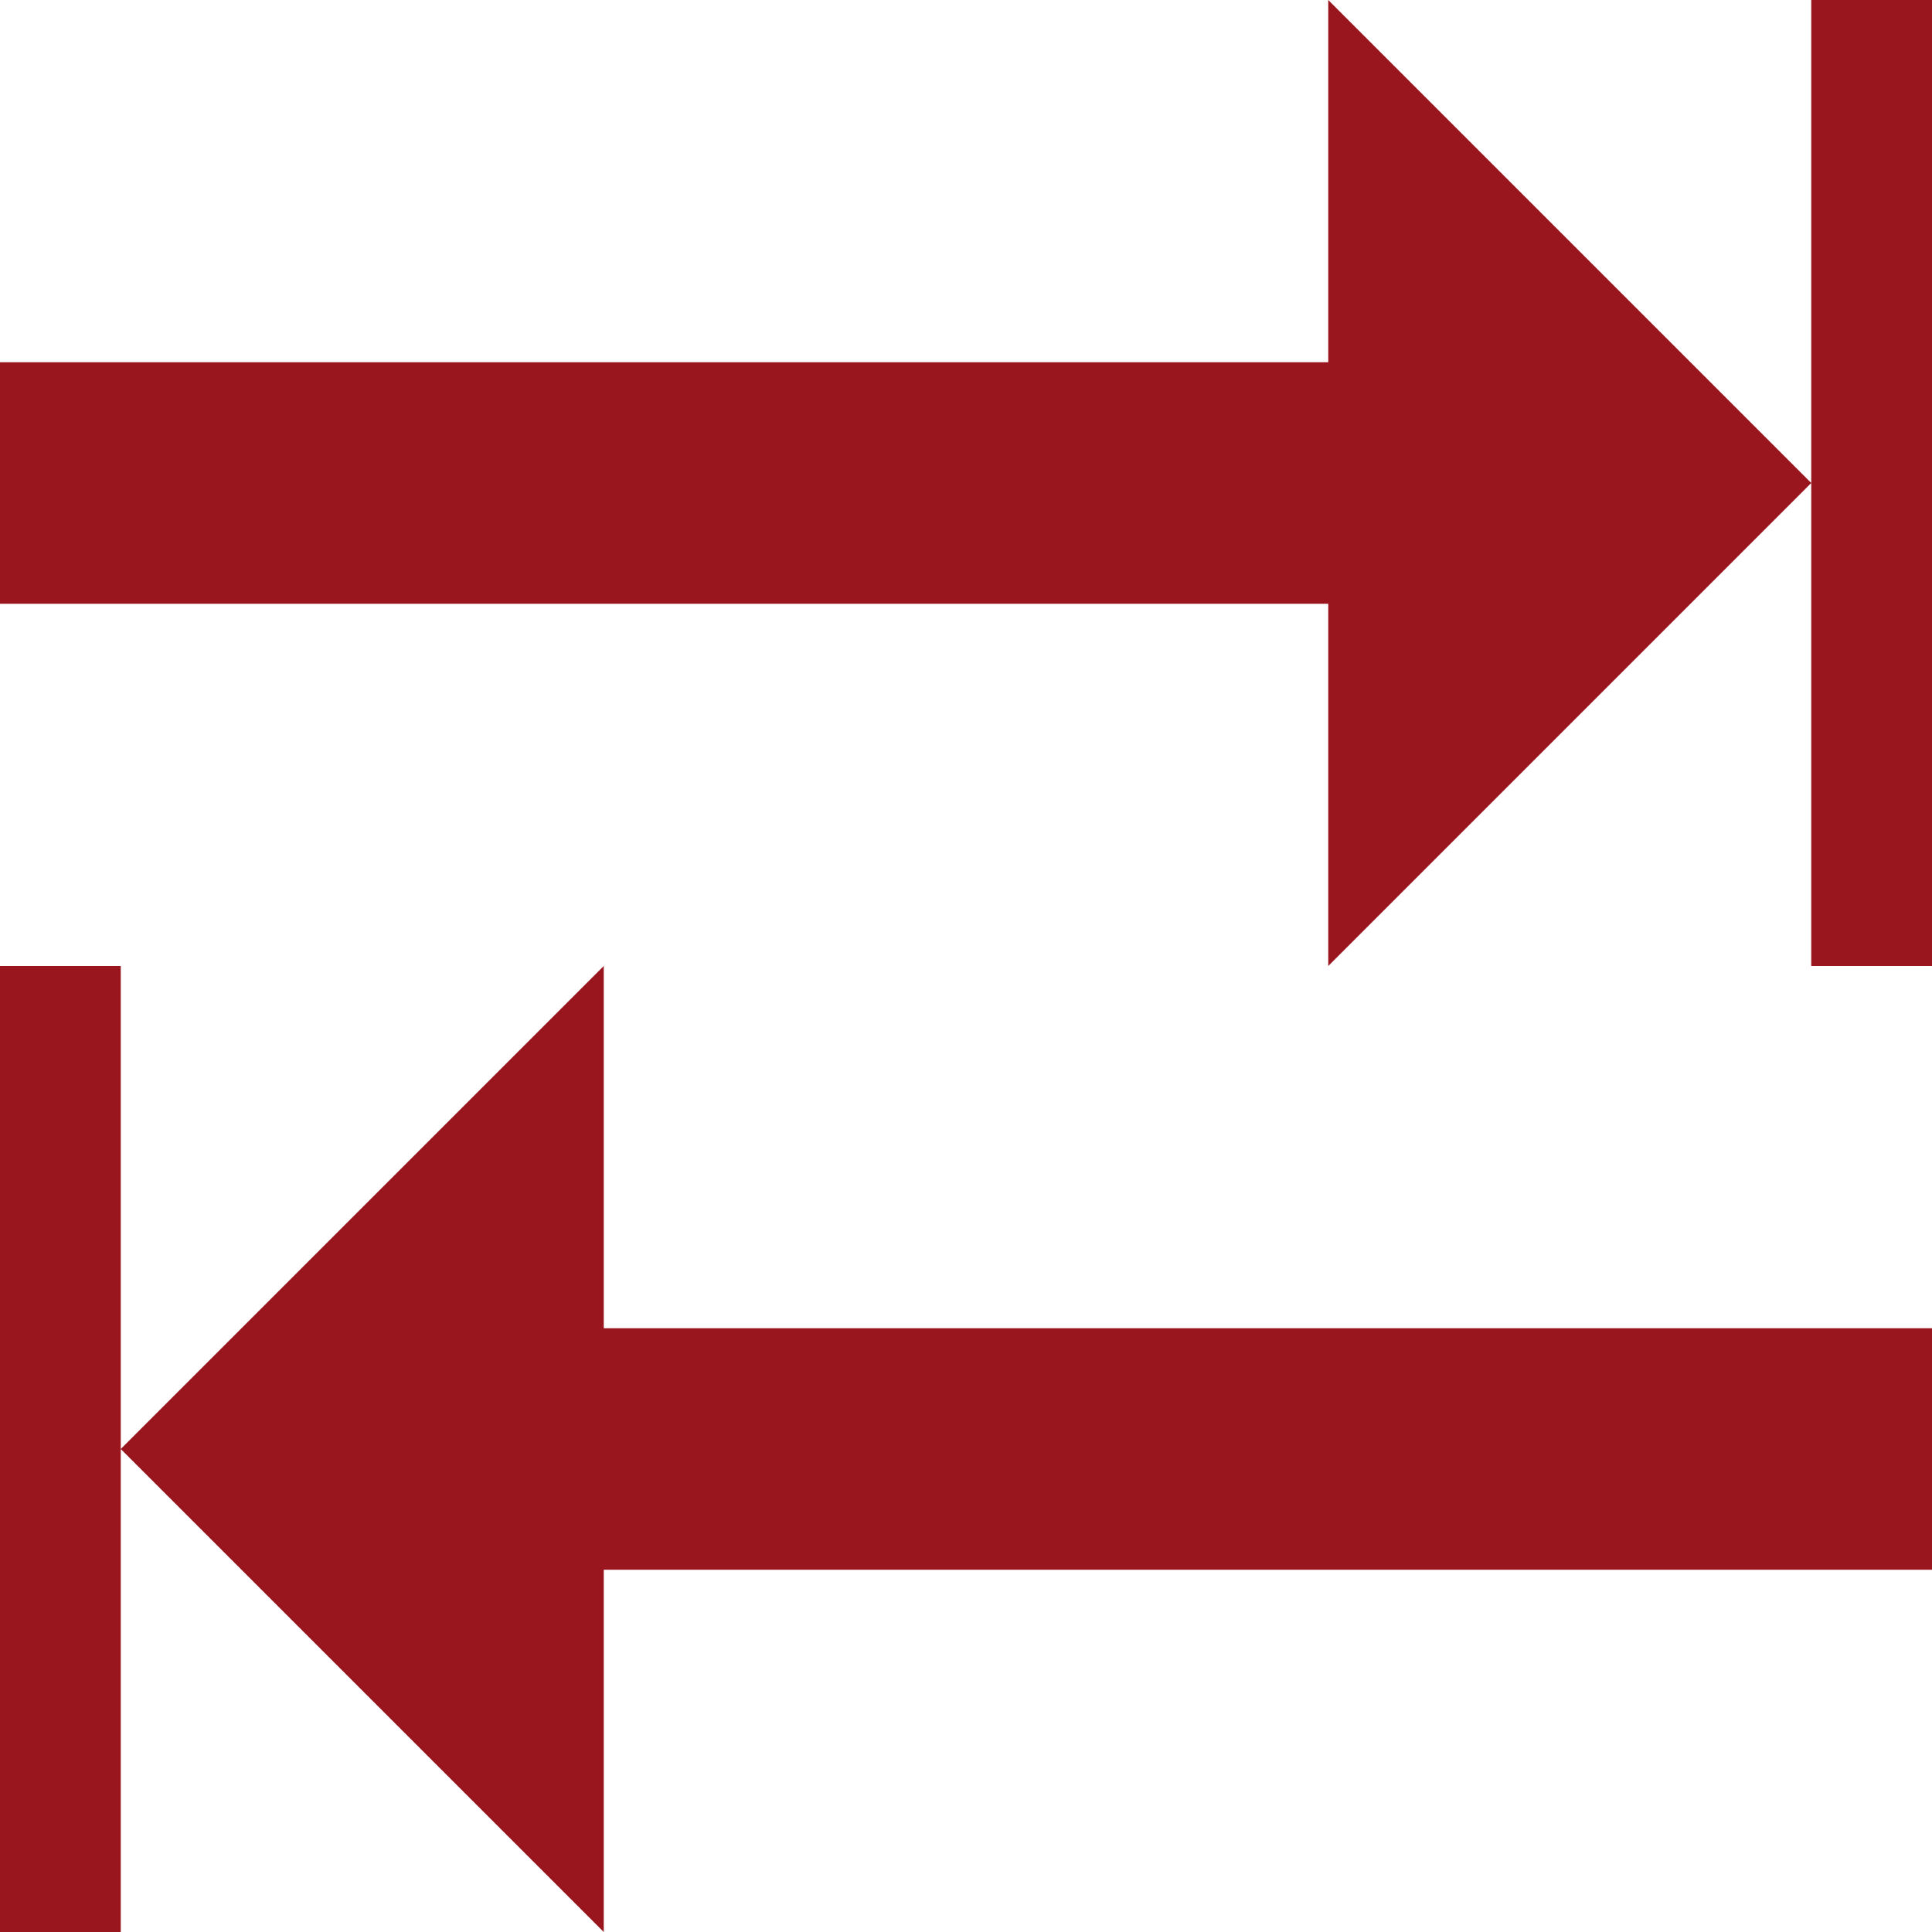
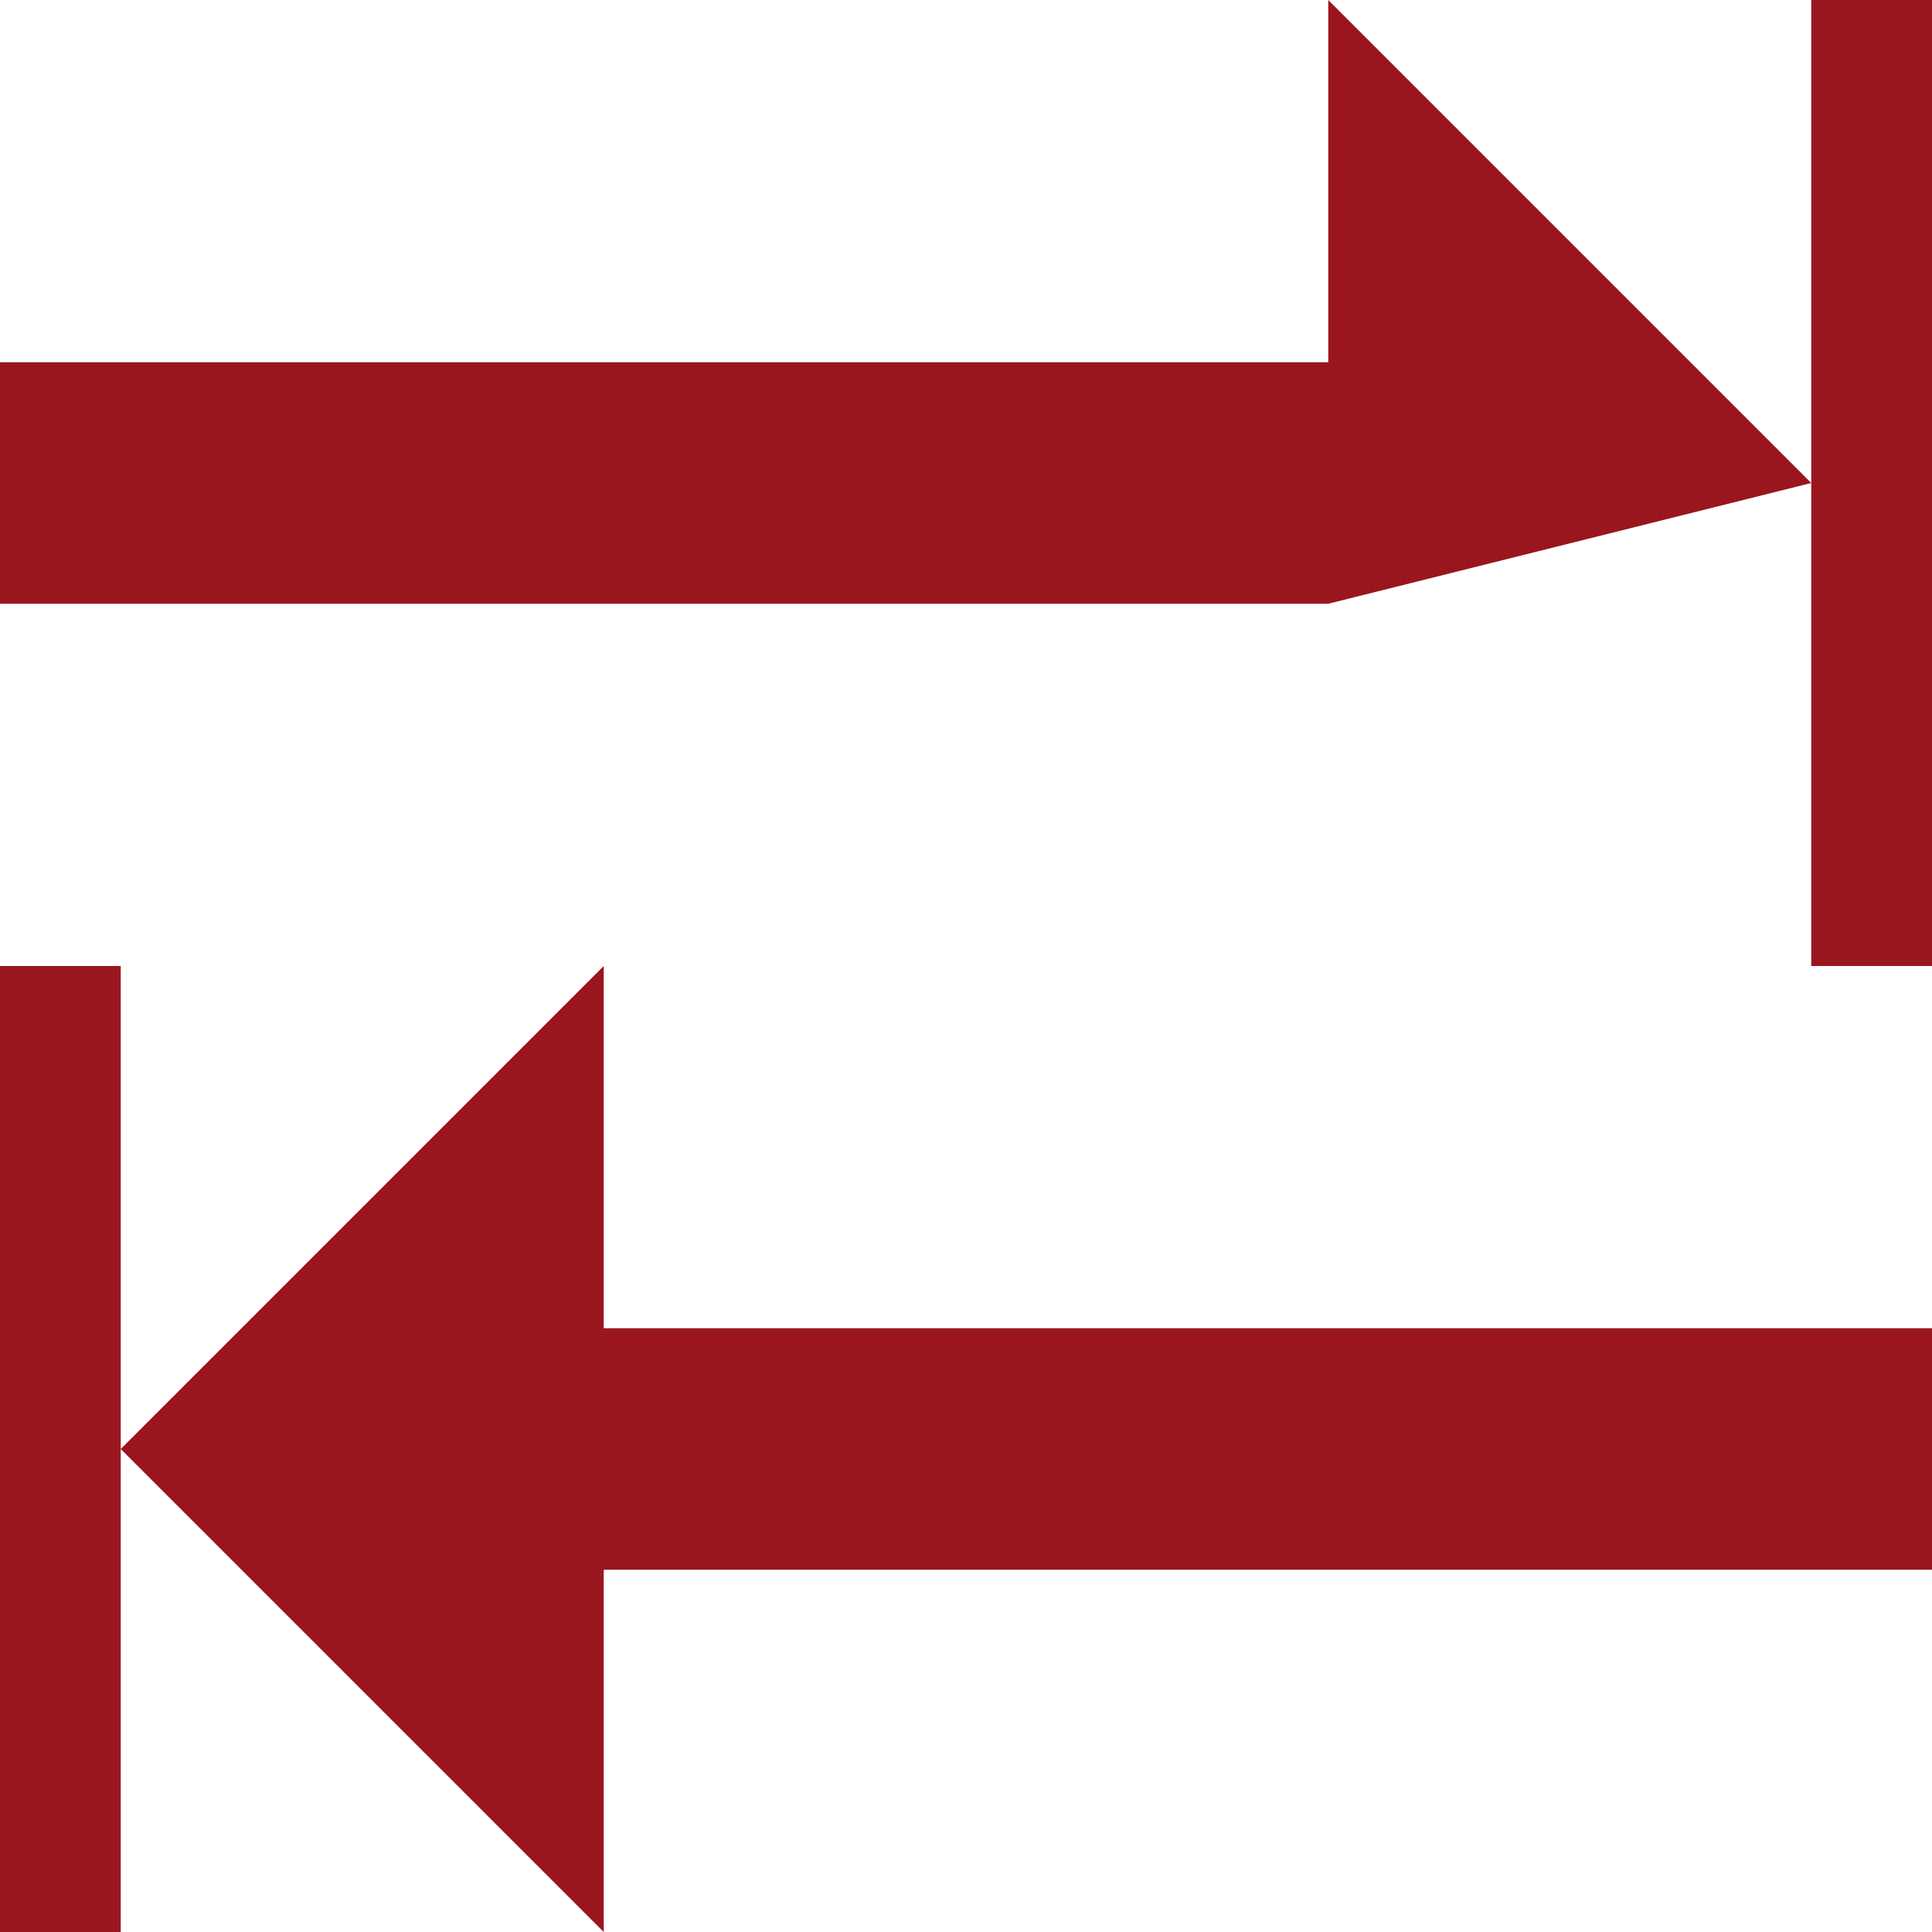
<svg xmlns="http://www.w3.org/2000/svg" width="160" height="160" viewBox="0 0 160 160" fill="none">
-   <path d="M110 30H0V50H110V80L150 40L110 0V30ZM150 0V40V80H160V0H150ZM50 80L10 120L50 160V130H160V110H50V80ZM0 80V160H10V120V80H0Z" fill="#9A161F" />
+   <path d="M110 30H0V50H110L150 40L110 0V30ZM150 0V40V80H160V0H150ZM50 80L10 120L50 160V130H160V110H50V80ZM0 80V160H10V120V80H0Z" fill="#9A161F" />
</svg>